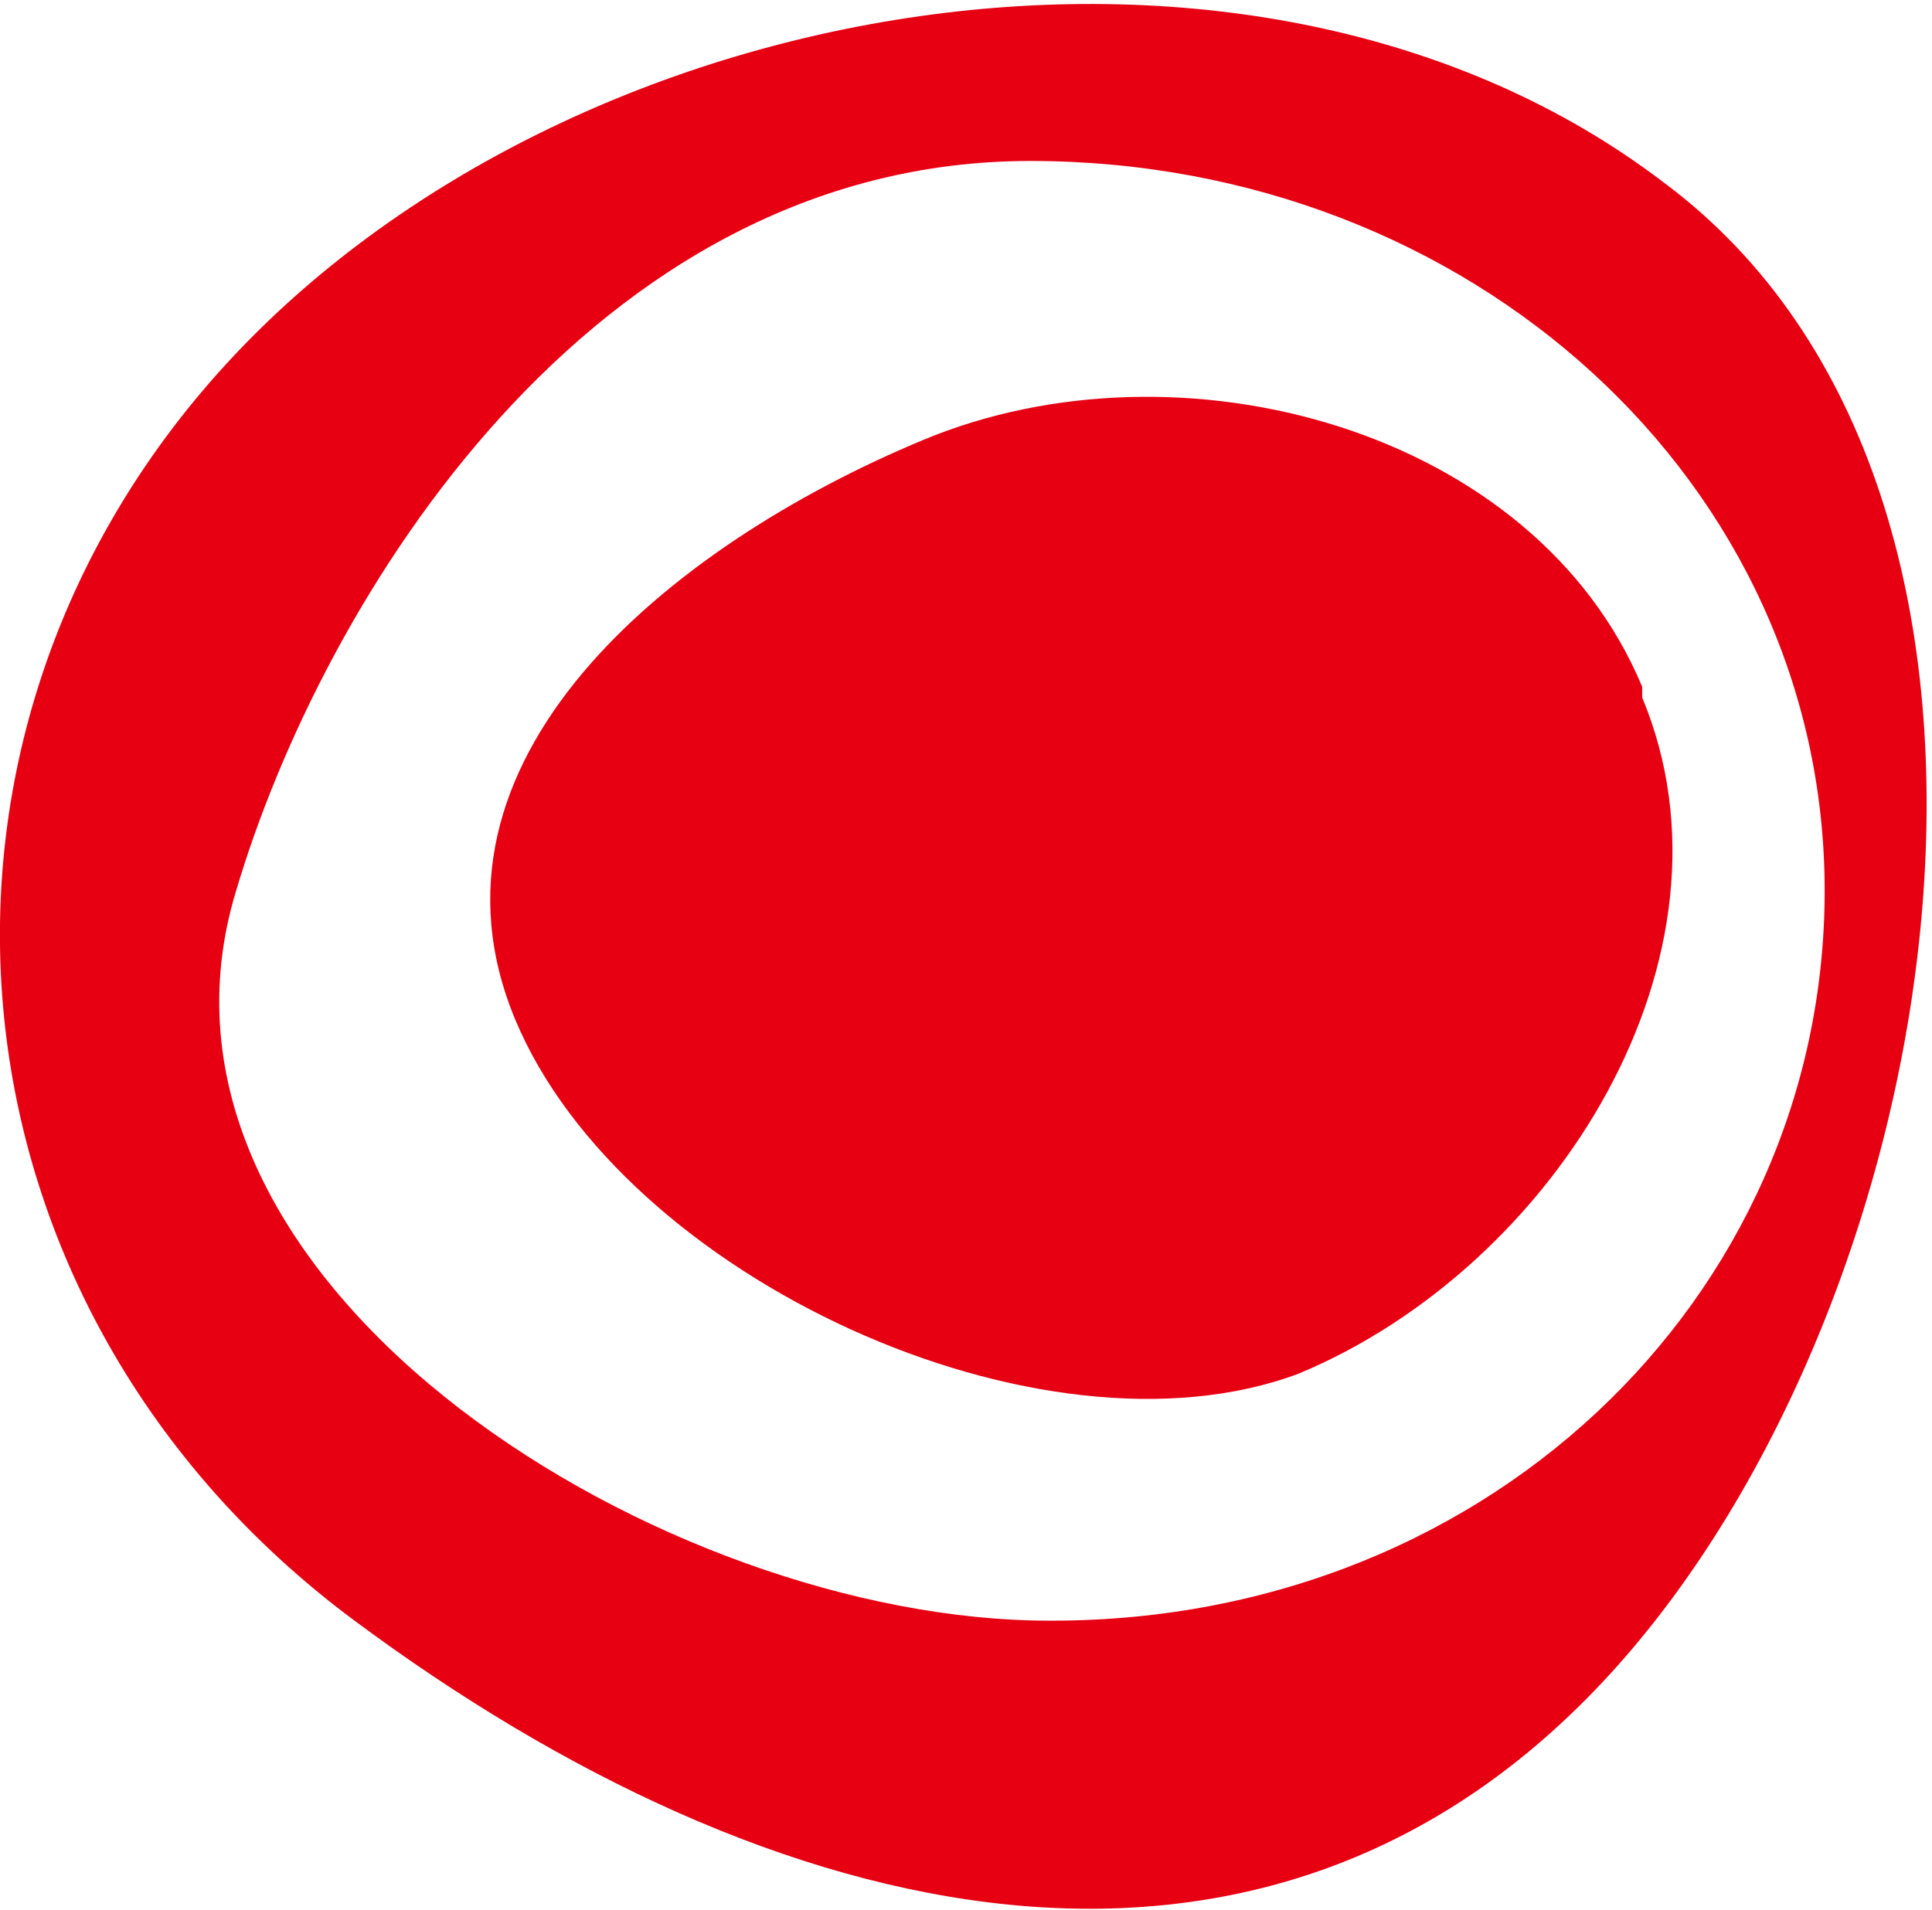
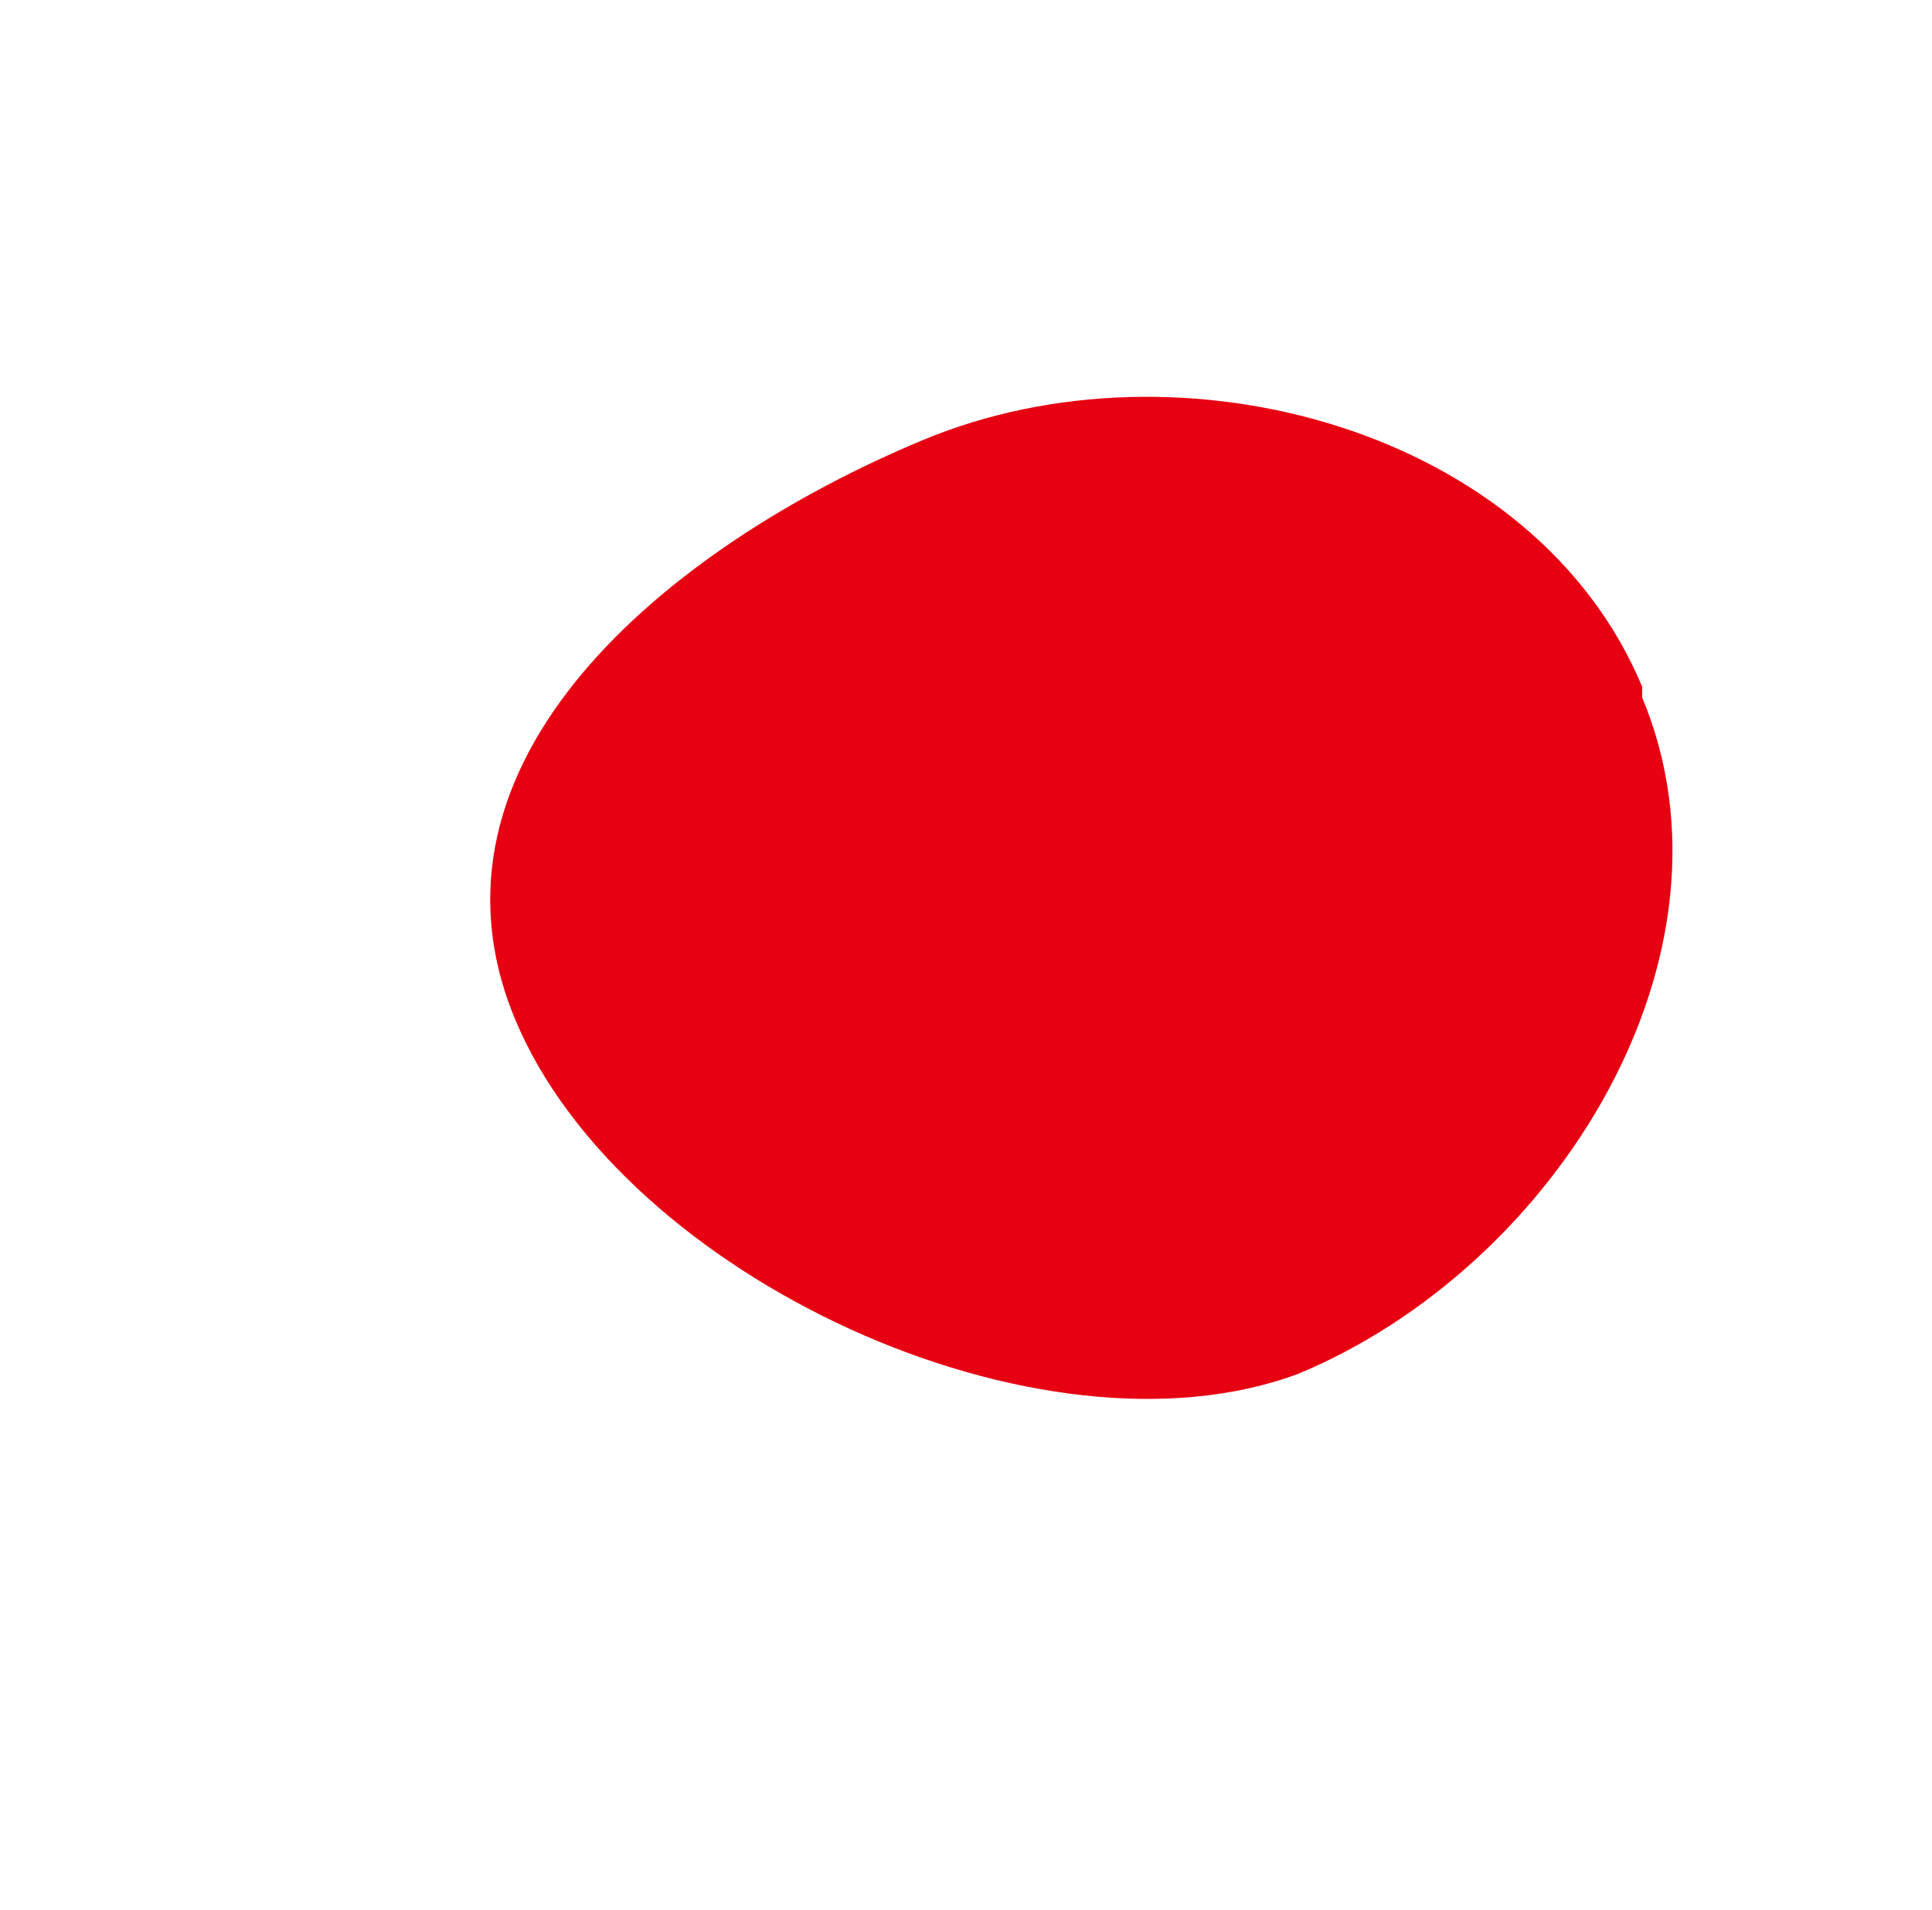
<svg xmlns="http://www.w3.org/2000/svg" id="_レイヤー_2" version="1.1" viewBox="0 0 18 17.8">
  <defs>
    <style>
      .st0 {
        fill: #e60012;
      }
    </style>
  </defs>
  <g id="_レイヤー_1-2">
    <g>
-       <path class="st0" d="M15.5,1.7C11.7-1.2,5.3-.1,2.1,3.4-1.1,6.9-.6,12.2,3.3,15.1c3.9,2.9,8.5,4,11.7.5s4.4-11,.5-13.9ZM9.6,15.1c-3.6-.1-8.5-3.2-7.4-6.8.8-2.7,3.3-6.8,7.4-6.8s7.4,3,7.4,6.8-3.2,6.9-7.4,6.8Z" />
      <path class="st0" d="M15.3,6.4c-1-2.4-4.3-3.3-6.7-2.3-2.4,1-4.8,3-3.8,5.4,1,2.4,4.9,4.2,7.3,3.3,2.4-1,4.2-3.9,3.2-6.3h0Z" />
    </g>
  </g>
</svg>